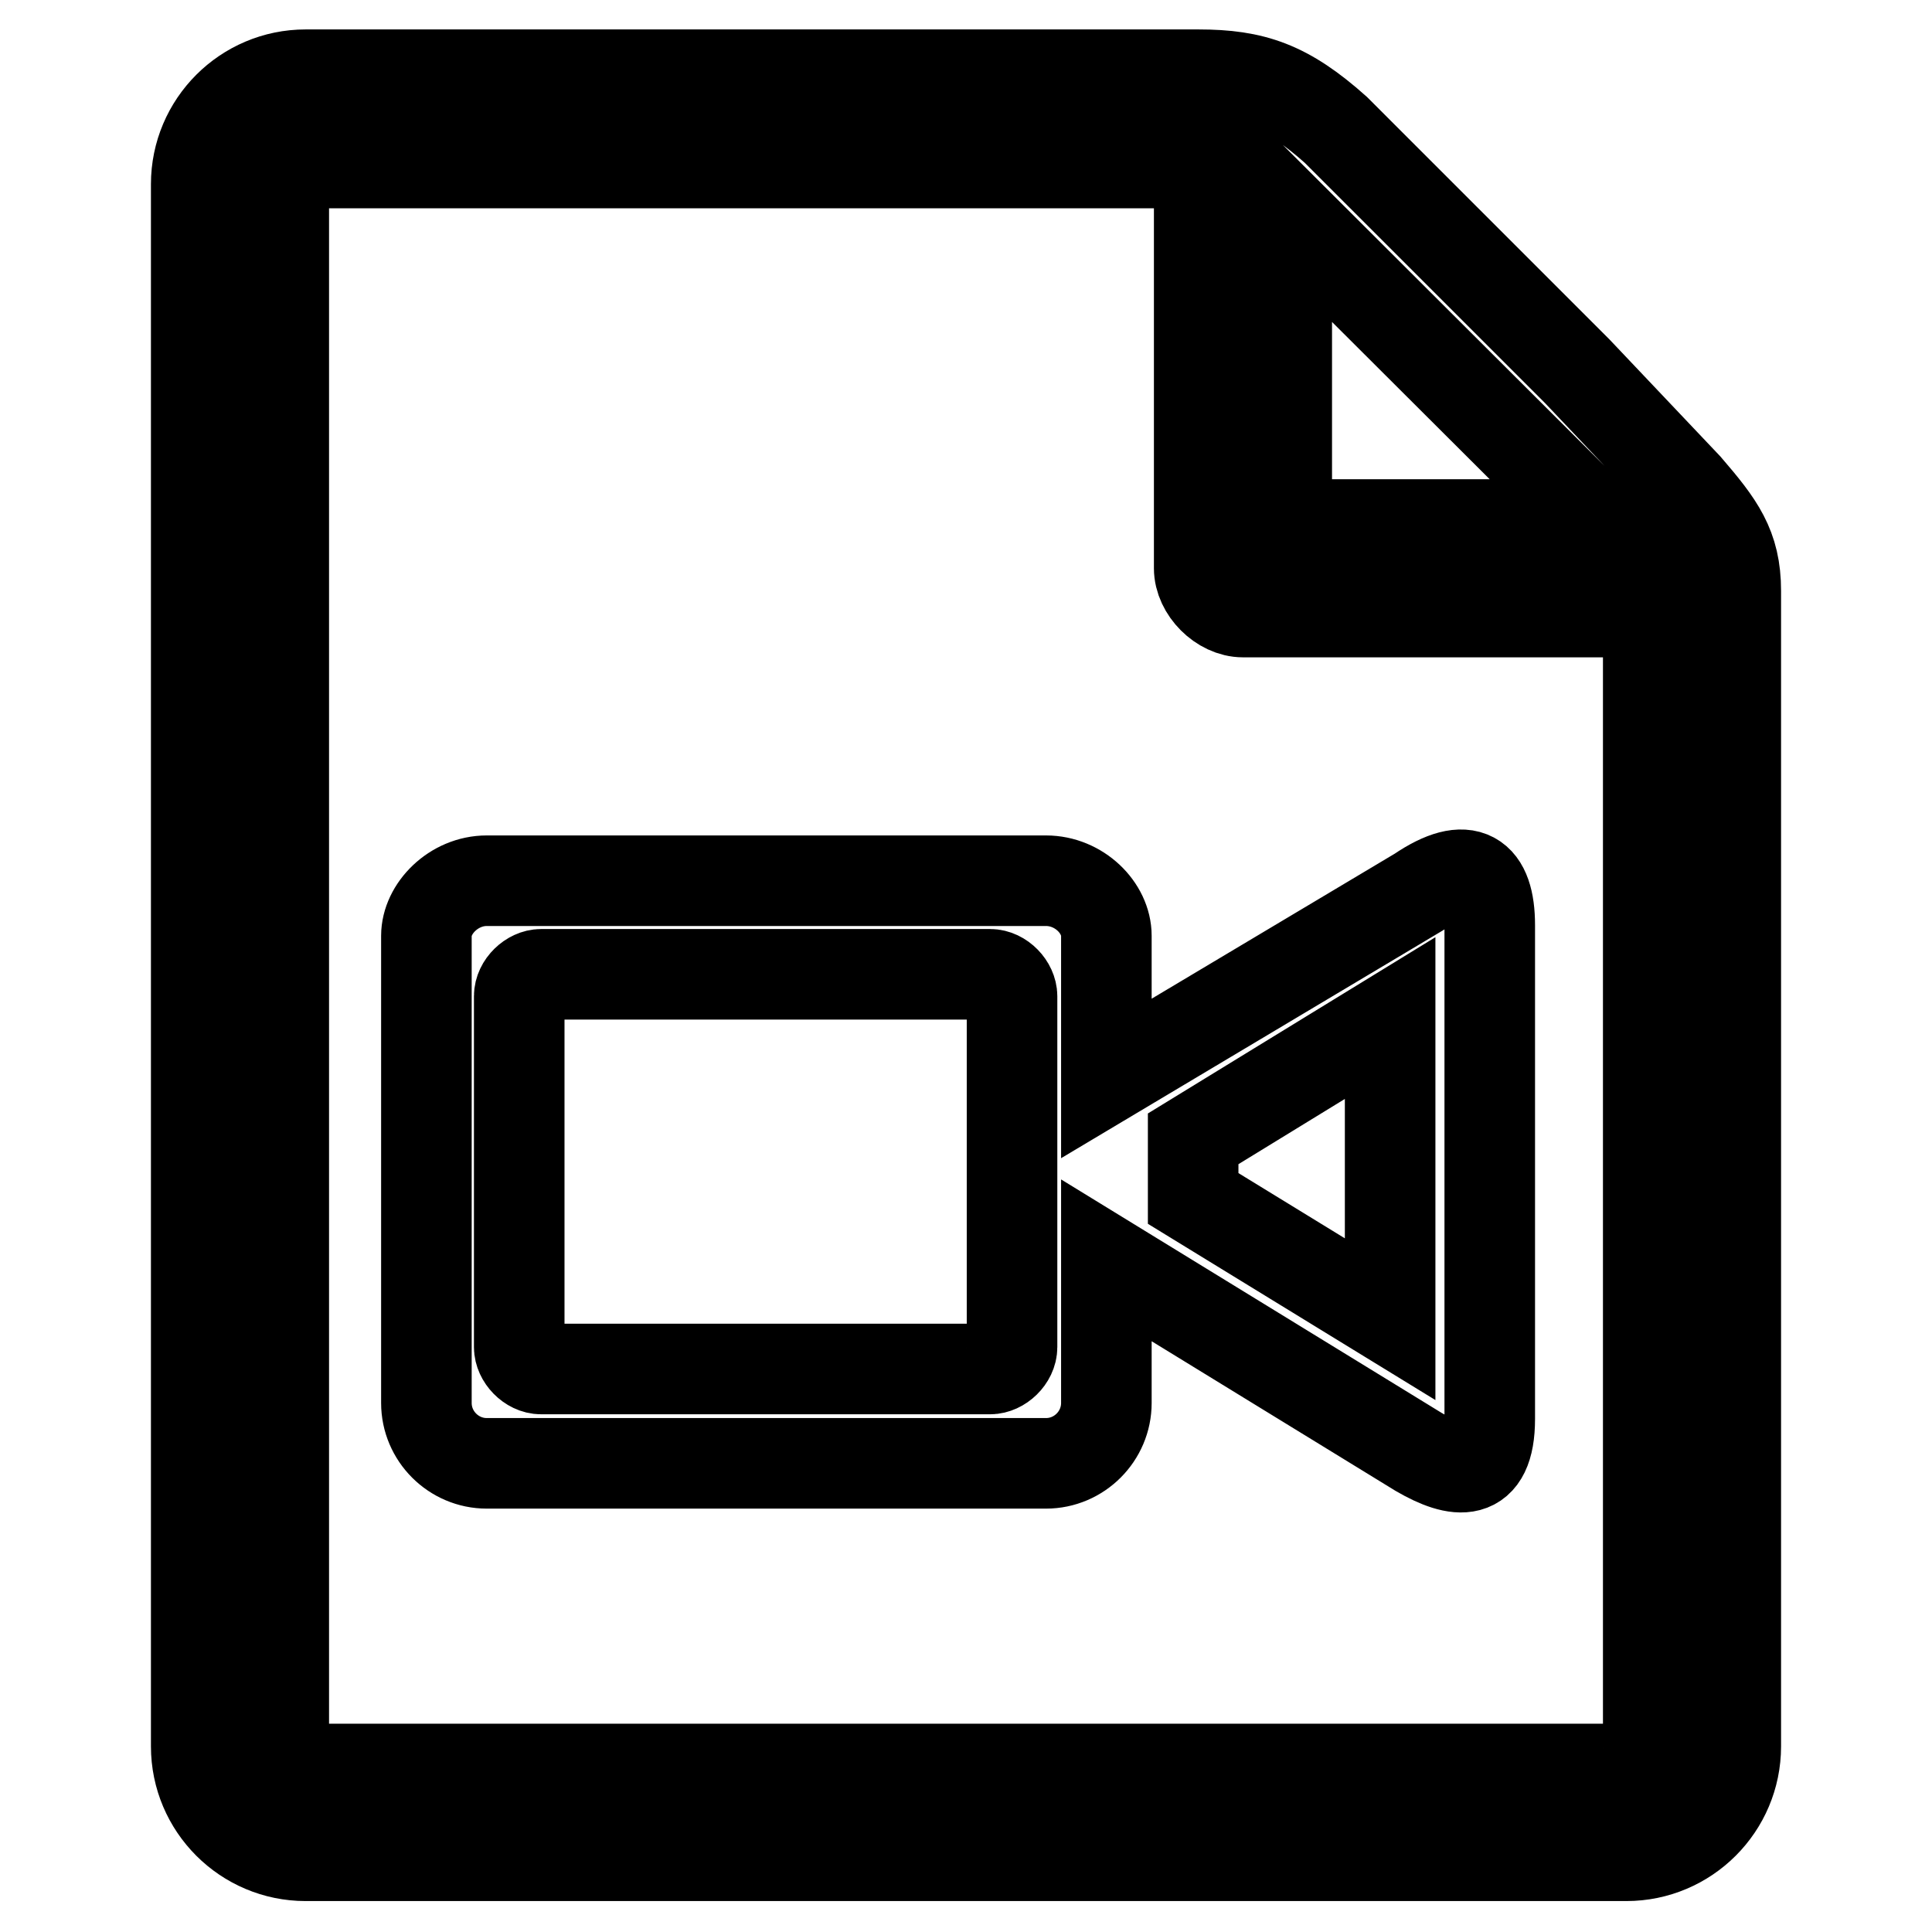
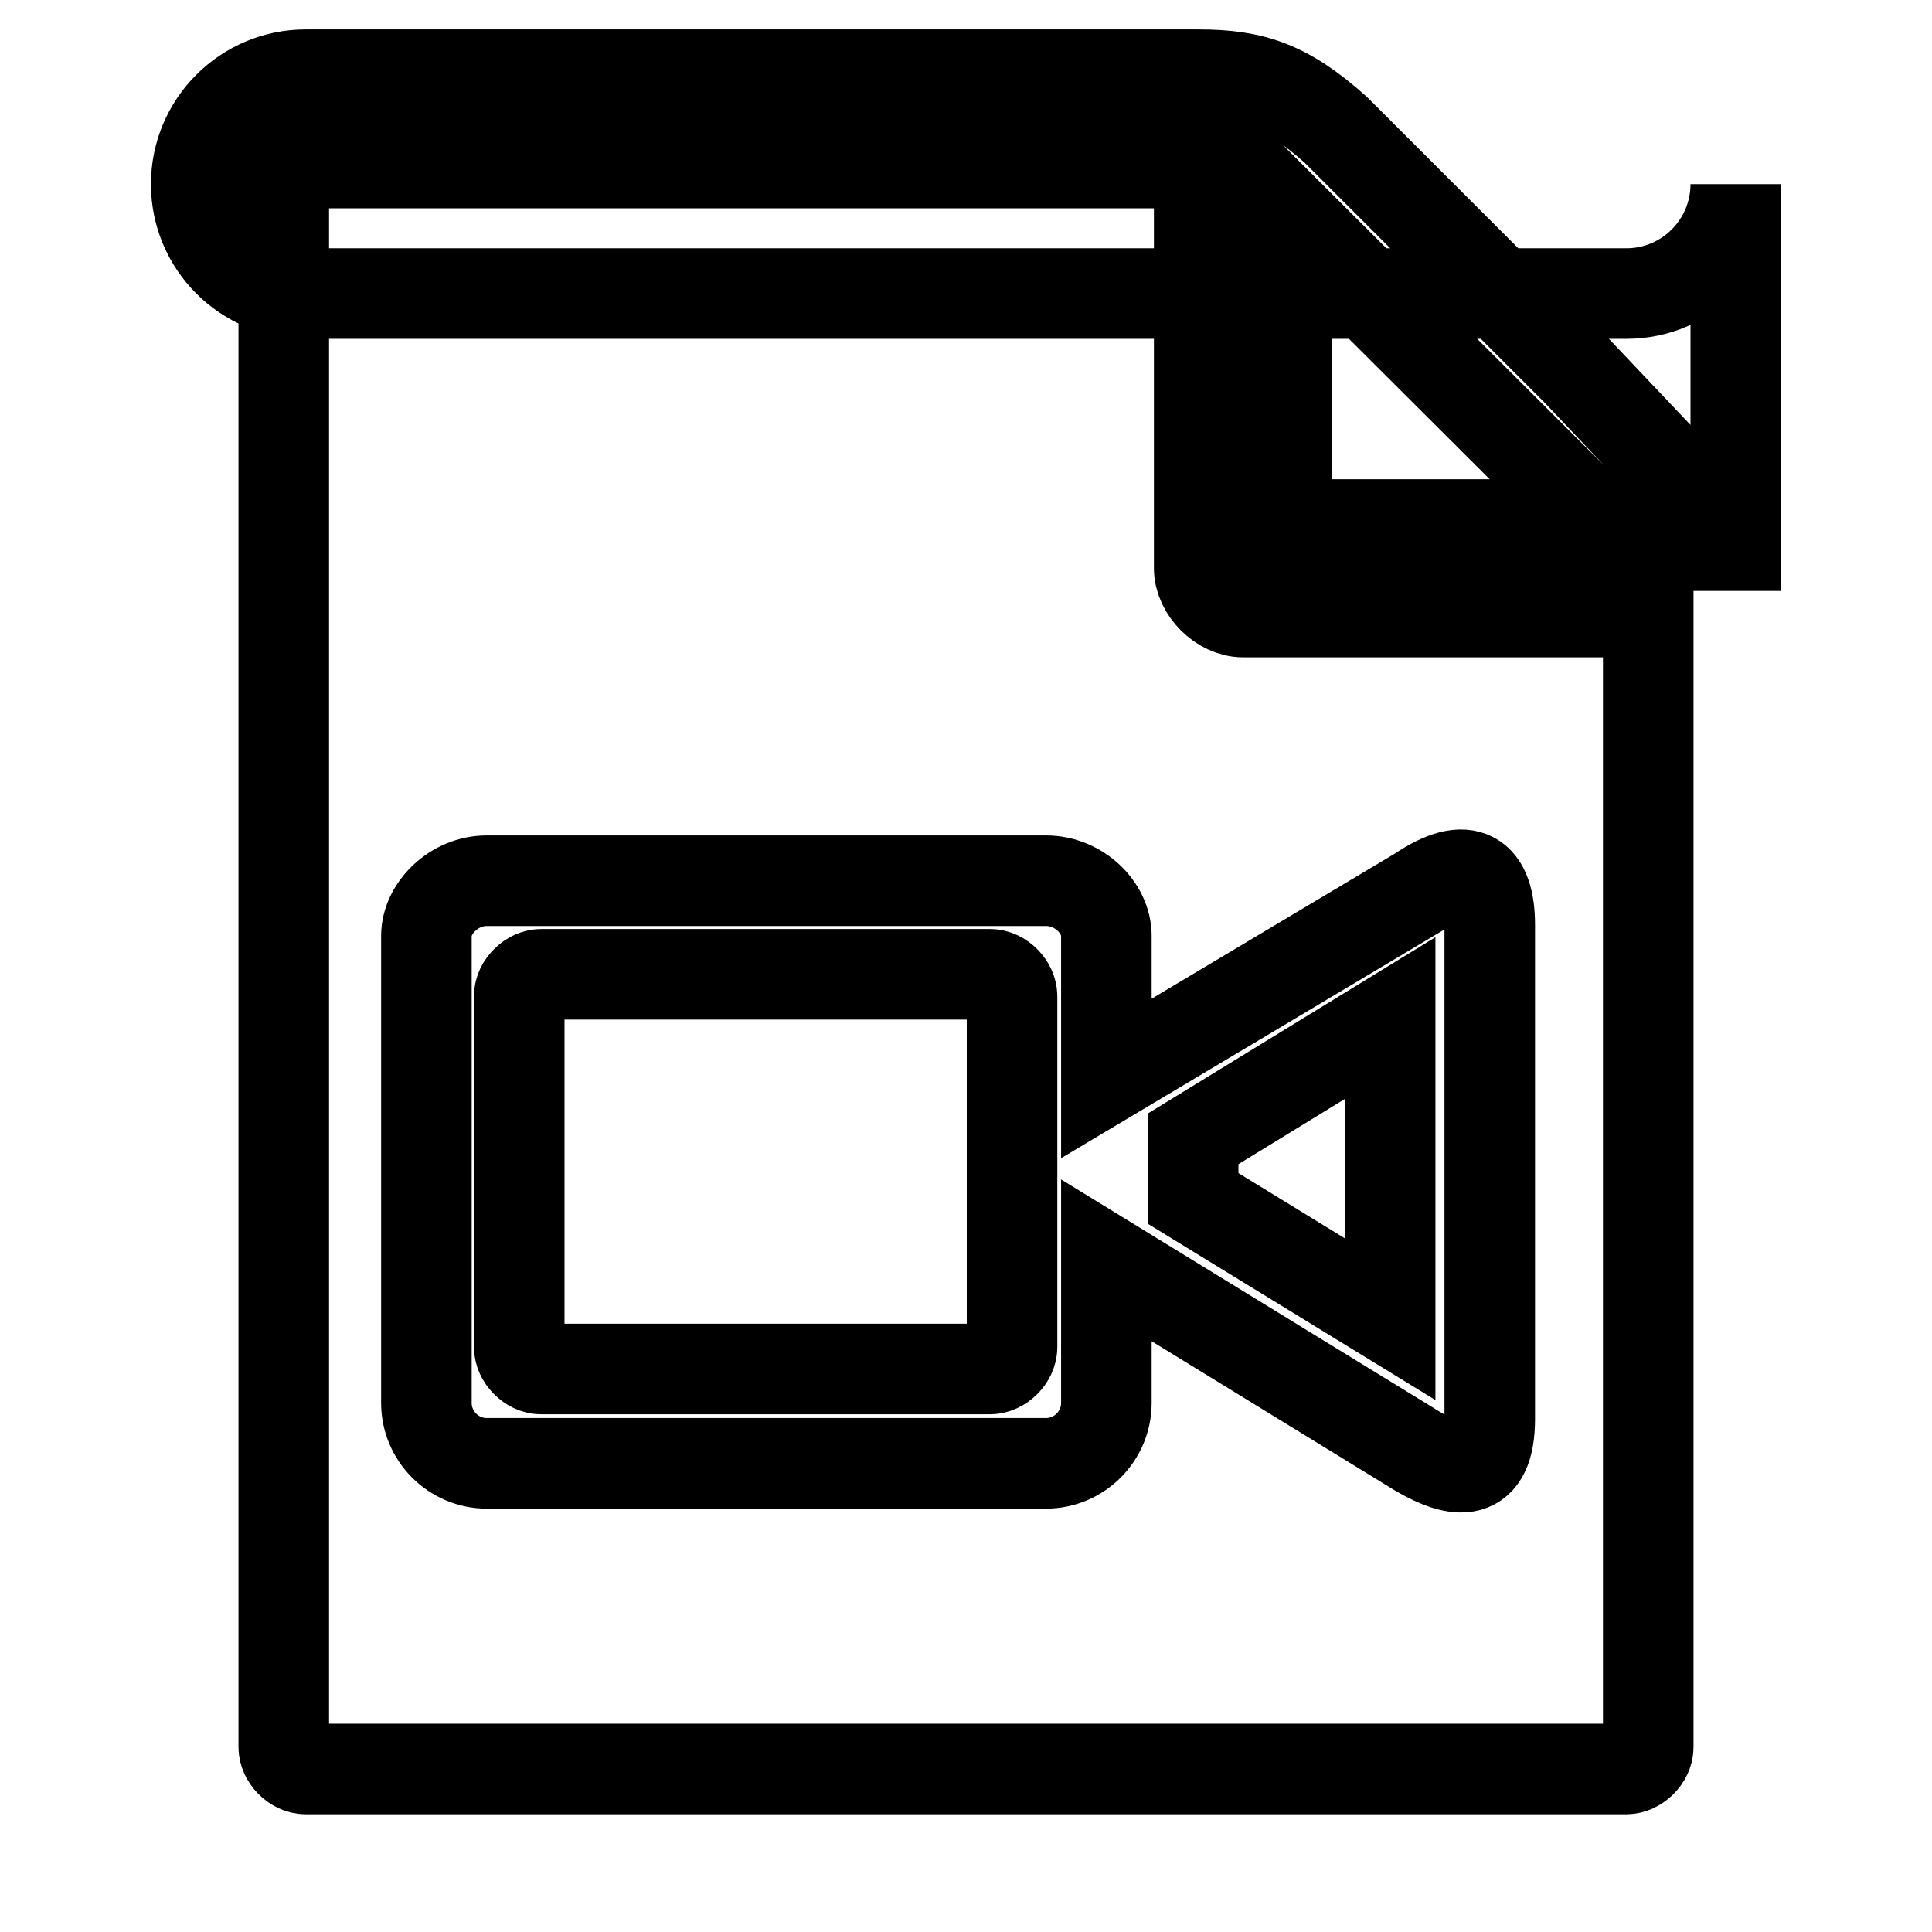
<svg xmlns="http://www.w3.org/2000/svg" version="1.1" x="0px" y="0px" viewBox="0 0 256 256" enable-background="new 0 0 256 256" xml:space="preserve">
  <g>
-     <path stroke-width="12" fill-opacity="0" stroke="#000000" d="M223.5,64.5L209,49.2l-32-32c-6.5-5.8-10.9-7.3-18.2-7.3H40.5c-8,0-14.5,6.5-14.5,14.5v207 c0,8,6.5,14.5,14.5,14.5h175c8,0,14.5-6.5,14.5-14.5V78.3C230,72.4,227.8,69.5,223.5,64.5L223.5,64.5L223.5,64.5z M211.9,69.5 h-41.4V28.2L211.9,69.5z M218.4,231.5c0,1.5-1.5,2.9-2.9,2.9h-175c-1.5,0-2.9-1.5-2.9-2.9v-207c0-1.5,1.5-2.9,2.9-2.9h118.4v53.7 c0,2.9,2.9,5.8,5.8,5.8h53.7V231.5L218.4,231.5z M64.5,116.7h74.1c4.4,0,8,3.6,8,7.3v18.9l41.4-24.7c6.5-4.4,9.4-2.2,9.4,4.4v65.4 c0,8-4.4,7.3-9.4,4.4l-41.4-25.4v18.9c0,4.4-3.6,8-8,8H64.5c-4.4,0-8-3.6-8-8V124C56.5,120.4,60.1,116.7,64.5,116.7L64.5,116.7z  M158.1,150.9l26.1-16v39.9l-26.1-16V150.9L158.1,150.9z M71.7,129.1h59.5c1.5,0,2.9,1.5,2.9,2.9v46.5c0,1.5-1.5,2.9-2.9,2.9H71.7 c-1.5,0-2.9-1.5-2.9-2.9V132C68.8,130.5,70.3,129.1,71.7,129.1L71.7,129.1z" />
+     <path stroke-width="12" fill-opacity="0" stroke="#000000" d="M223.5,64.5L209,49.2l-32-32c-6.5-5.8-10.9-7.3-18.2-7.3H40.5c-8,0-14.5,6.5-14.5,14.5c0,8,6.5,14.5,14.5,14.5h175c8,0,14.5-6.5,14.5-14.5V78.3C230,72.4,227.8,69.5,223.5,64.5L223.5,64.5L223.5,64.5z M211.9,69.5 h-41.4V28.2L211.9,69.5z M218.4,231.5c0,1.5-1.5,2.9-2.9,2.9h-175c-1.5,0-2.9-1.5-2.9-2.9v-207c0-1.5,1.5-2.9,2.9-2.9h118.4v53.7 c0,2.9,2.9,5.8,5.8,5.8h53.7V231.5L218.4,231.5z M64.5,116.7h74.1c4.4,0,8,3.6,8,7.3v18.9l41.4-24.7c6.5-4.4,9.4-2.2,9.4,4.4v65.4 c0,8-4.4,7.3-9.4,4.4l-41.4-25.4v18.9c0,4.4-3.6,8-8,8H64.5c-4.4,0-8-3.6-8-8V124C56.5,120.4,60.1,116.7,64.5,116.7L64.5,116.7z  M158.1,150.9l26.1-16v39.9l-26.1-16V150.9L158.1,150.9z M71.7,129.1h59.5c1.5,0,2.9,1.5,2.9,2.9v46.5c0,1.5-1.5,2.9-2.9,2.9H71.7 c-1.5,0-2.9-1.5-2.9-2.9V132C68.8,130.5,70.3,129.1,71.7,129.1L71.7,129.1z" />
  </g>
</svg>